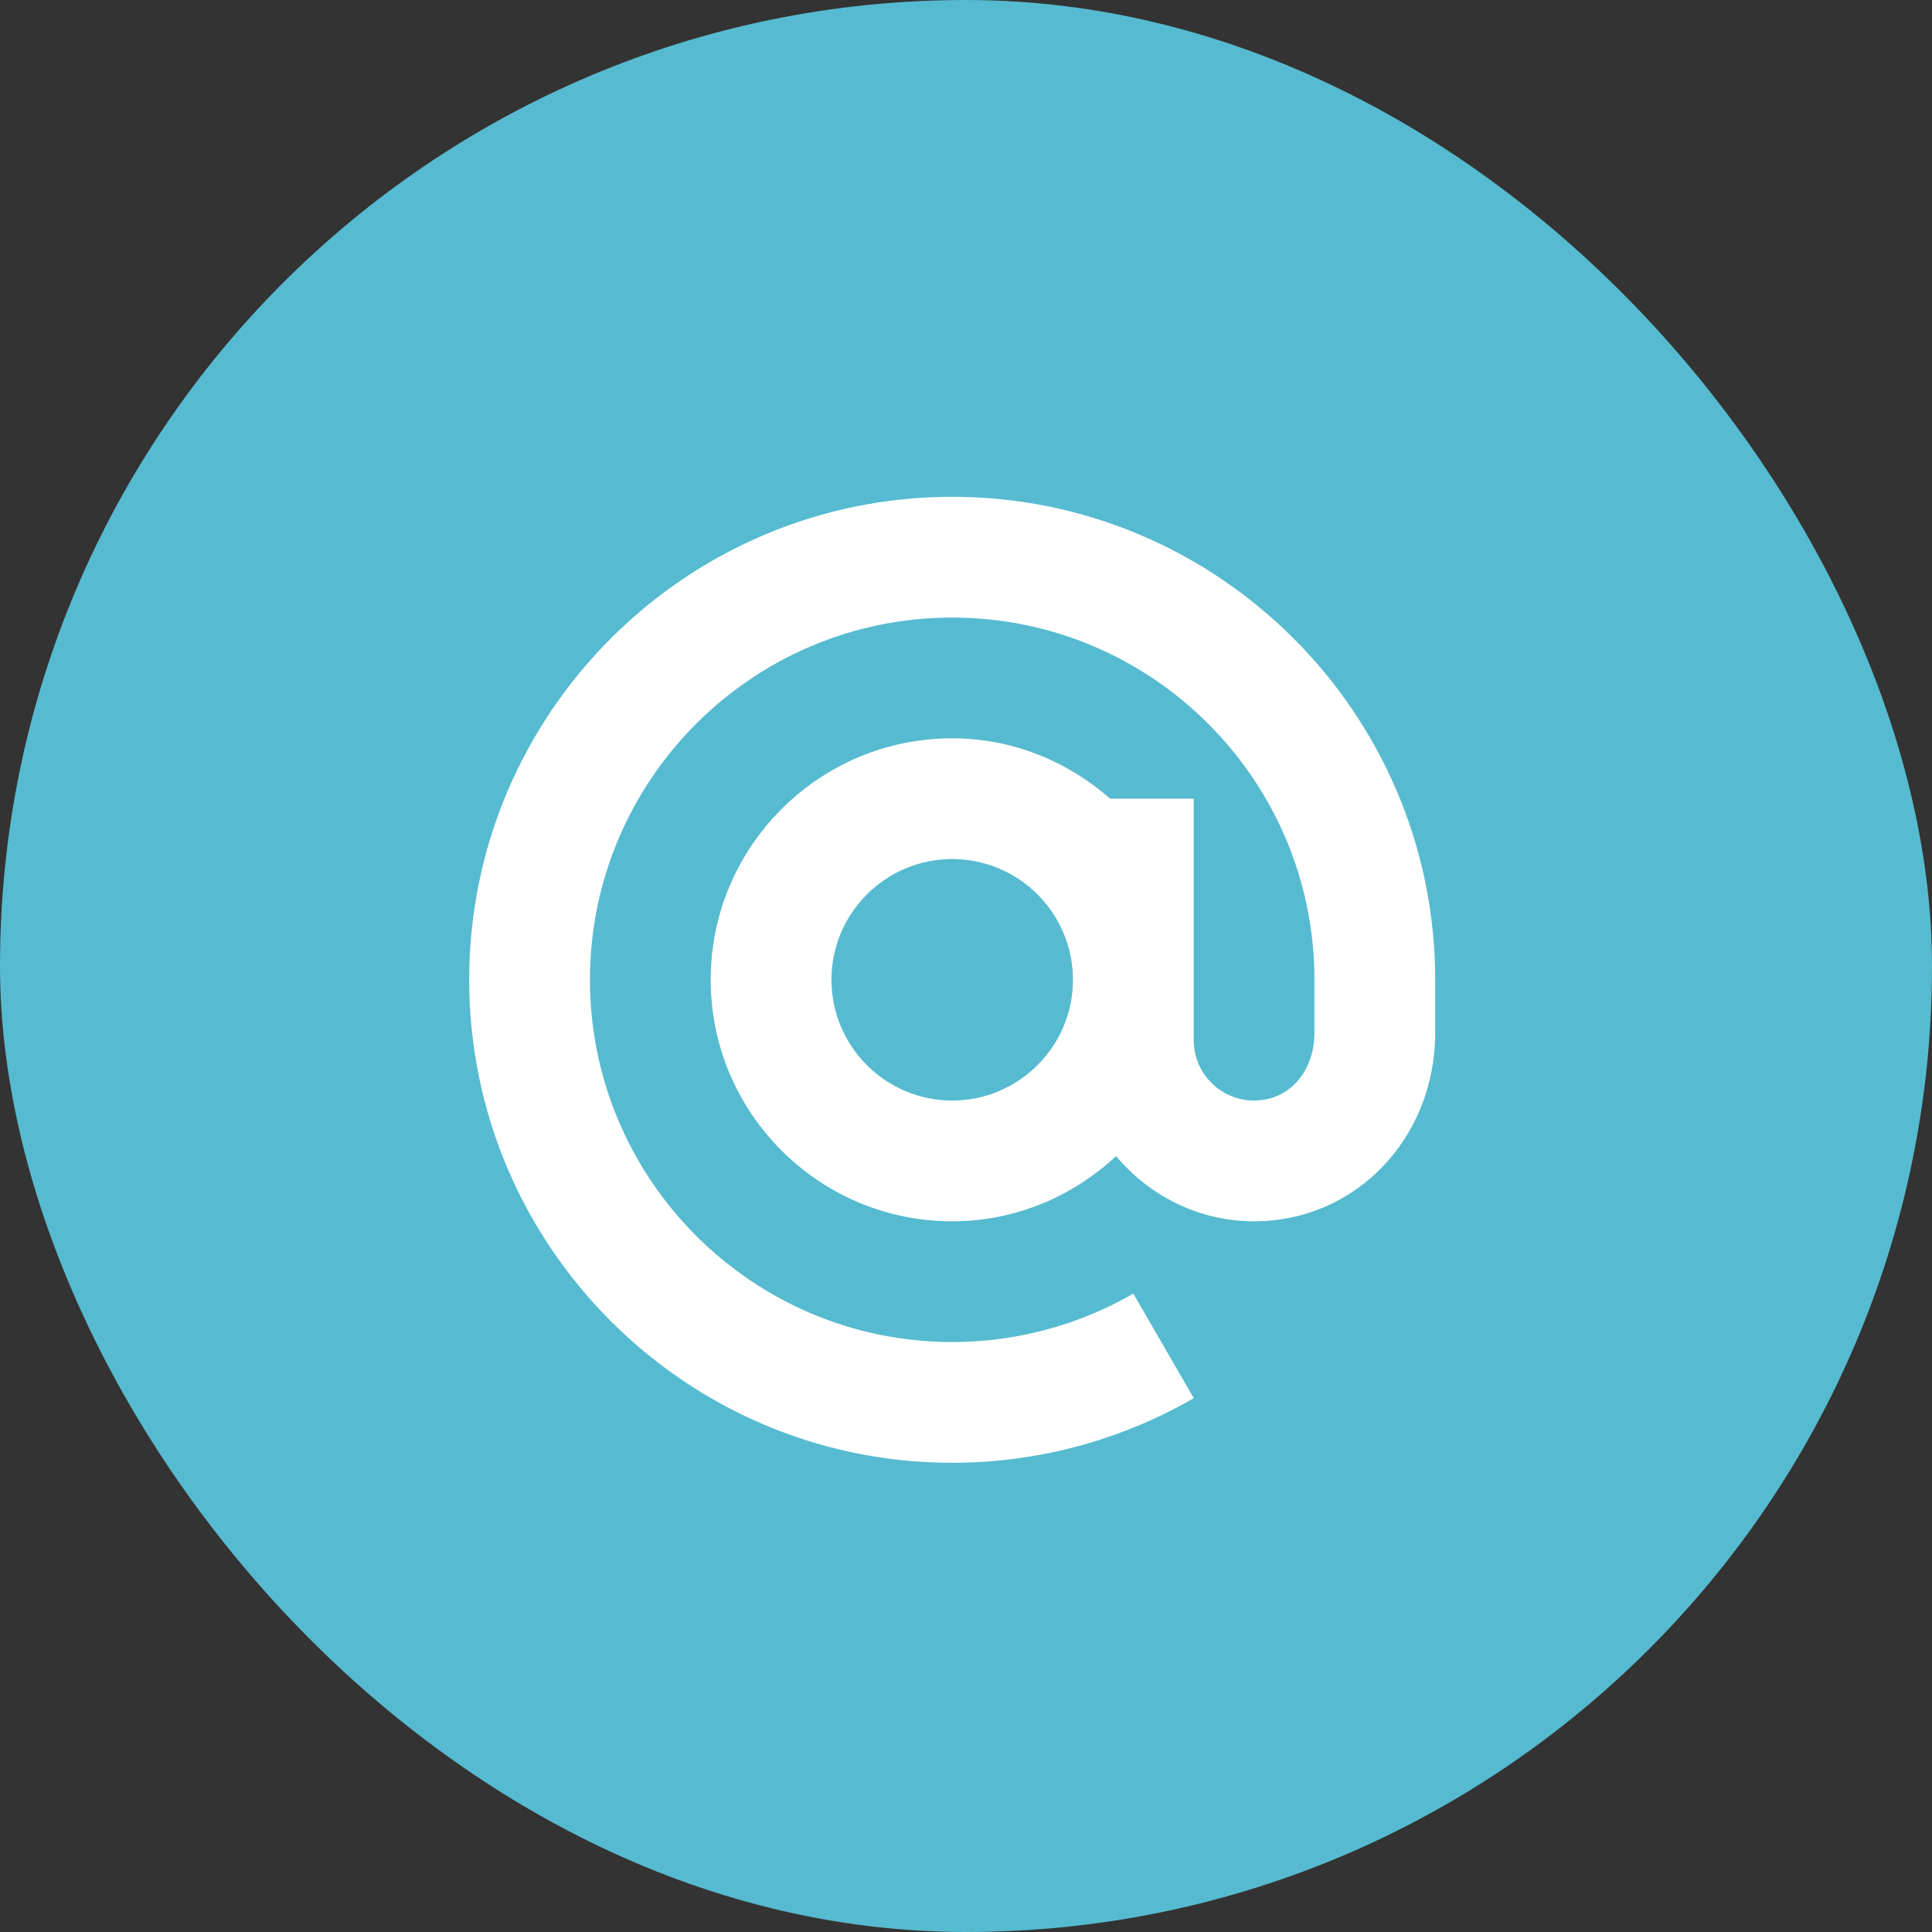
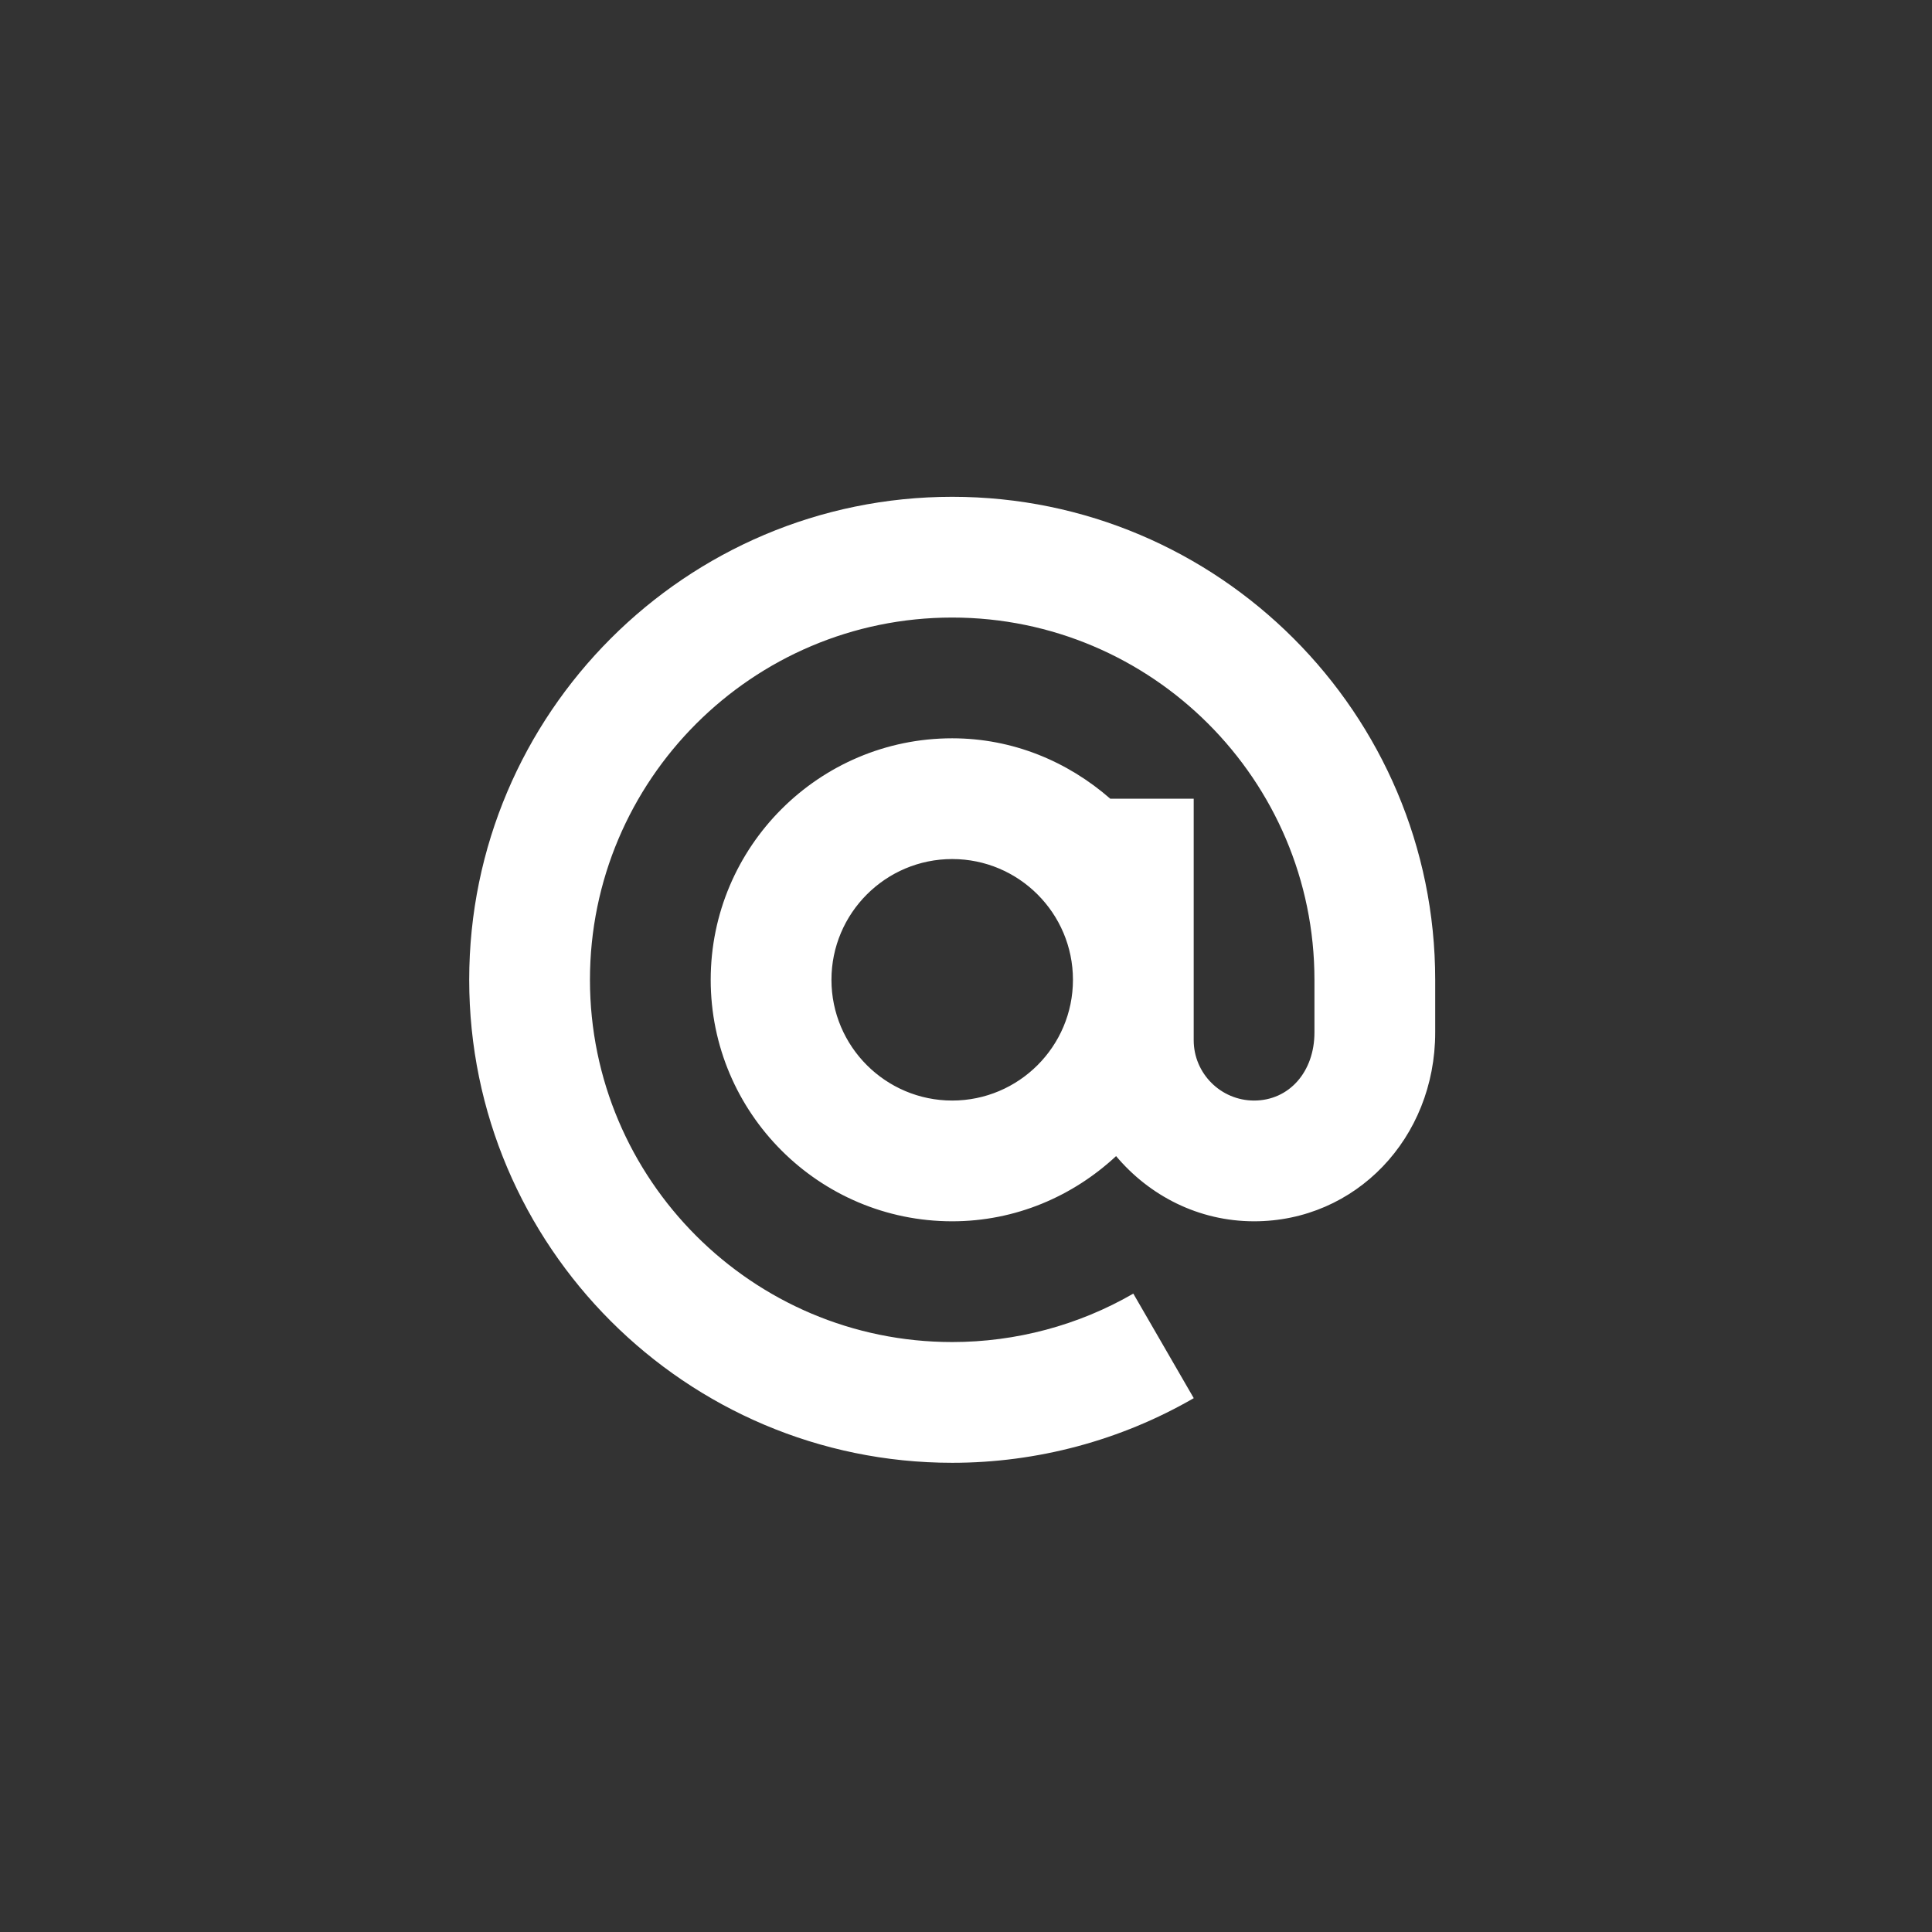
<svg xmlns="http://www.w3.org/2000/svg" width="70" height="70" viewBox="0 0 70 70" fill="none">
  <rect x="0" y="0" width="70" height="70" fill="#333333" stroke="none" />
-   <rect width="70" height="70" rx="35" fill="#56BBD0" />
  <path d="M34.5 18C24.851 18 17 25.851 17 35.5C17 45.149 24.851 53 34.5 53C37.577 53 40.603 52.19 43.252 50.658L41.062 46.87C39.078 48.018 36.808 48.625 34.5 48.625C27.262 48.625 21.375 42.737 21.375 35.5C21.375 28.262 27.262 22.375 34.5 22.375C41.737 22.375 47.625 28.262 47.625 35.5V37.406C47.625 38.837 46.705 39.875 45.438 39.875C44.232 39.875 43.25 38.893 43.25 37.688V28.938H40.226C38.687 27.593 36.699 26.75 34.5 26.75C29.675 26.75 25.75 30.675 25.75 35.5C25.75 40.325 29.675 44.25 34.5 44.25C36.797 44.25 38.875 43.342 40.438 41.888C41.642 43.32 43.424 44.25 45.438 44.25C49.117 44.25 52 41.243 52 37.406V35.5C52 25.851 44.149 18 34.5 18V18ZM34.5 39.875C32.087 39.875 30.125 37.913 30.125 35.5C30.125 33.087 32.087 31.125 34.5 31.125C36.913 31.125 38.875 33.087 38.875 35.5C38.875 37.913 36.913 39.875 34.5 39.875V39.875Z" fill="white" />
</svg>